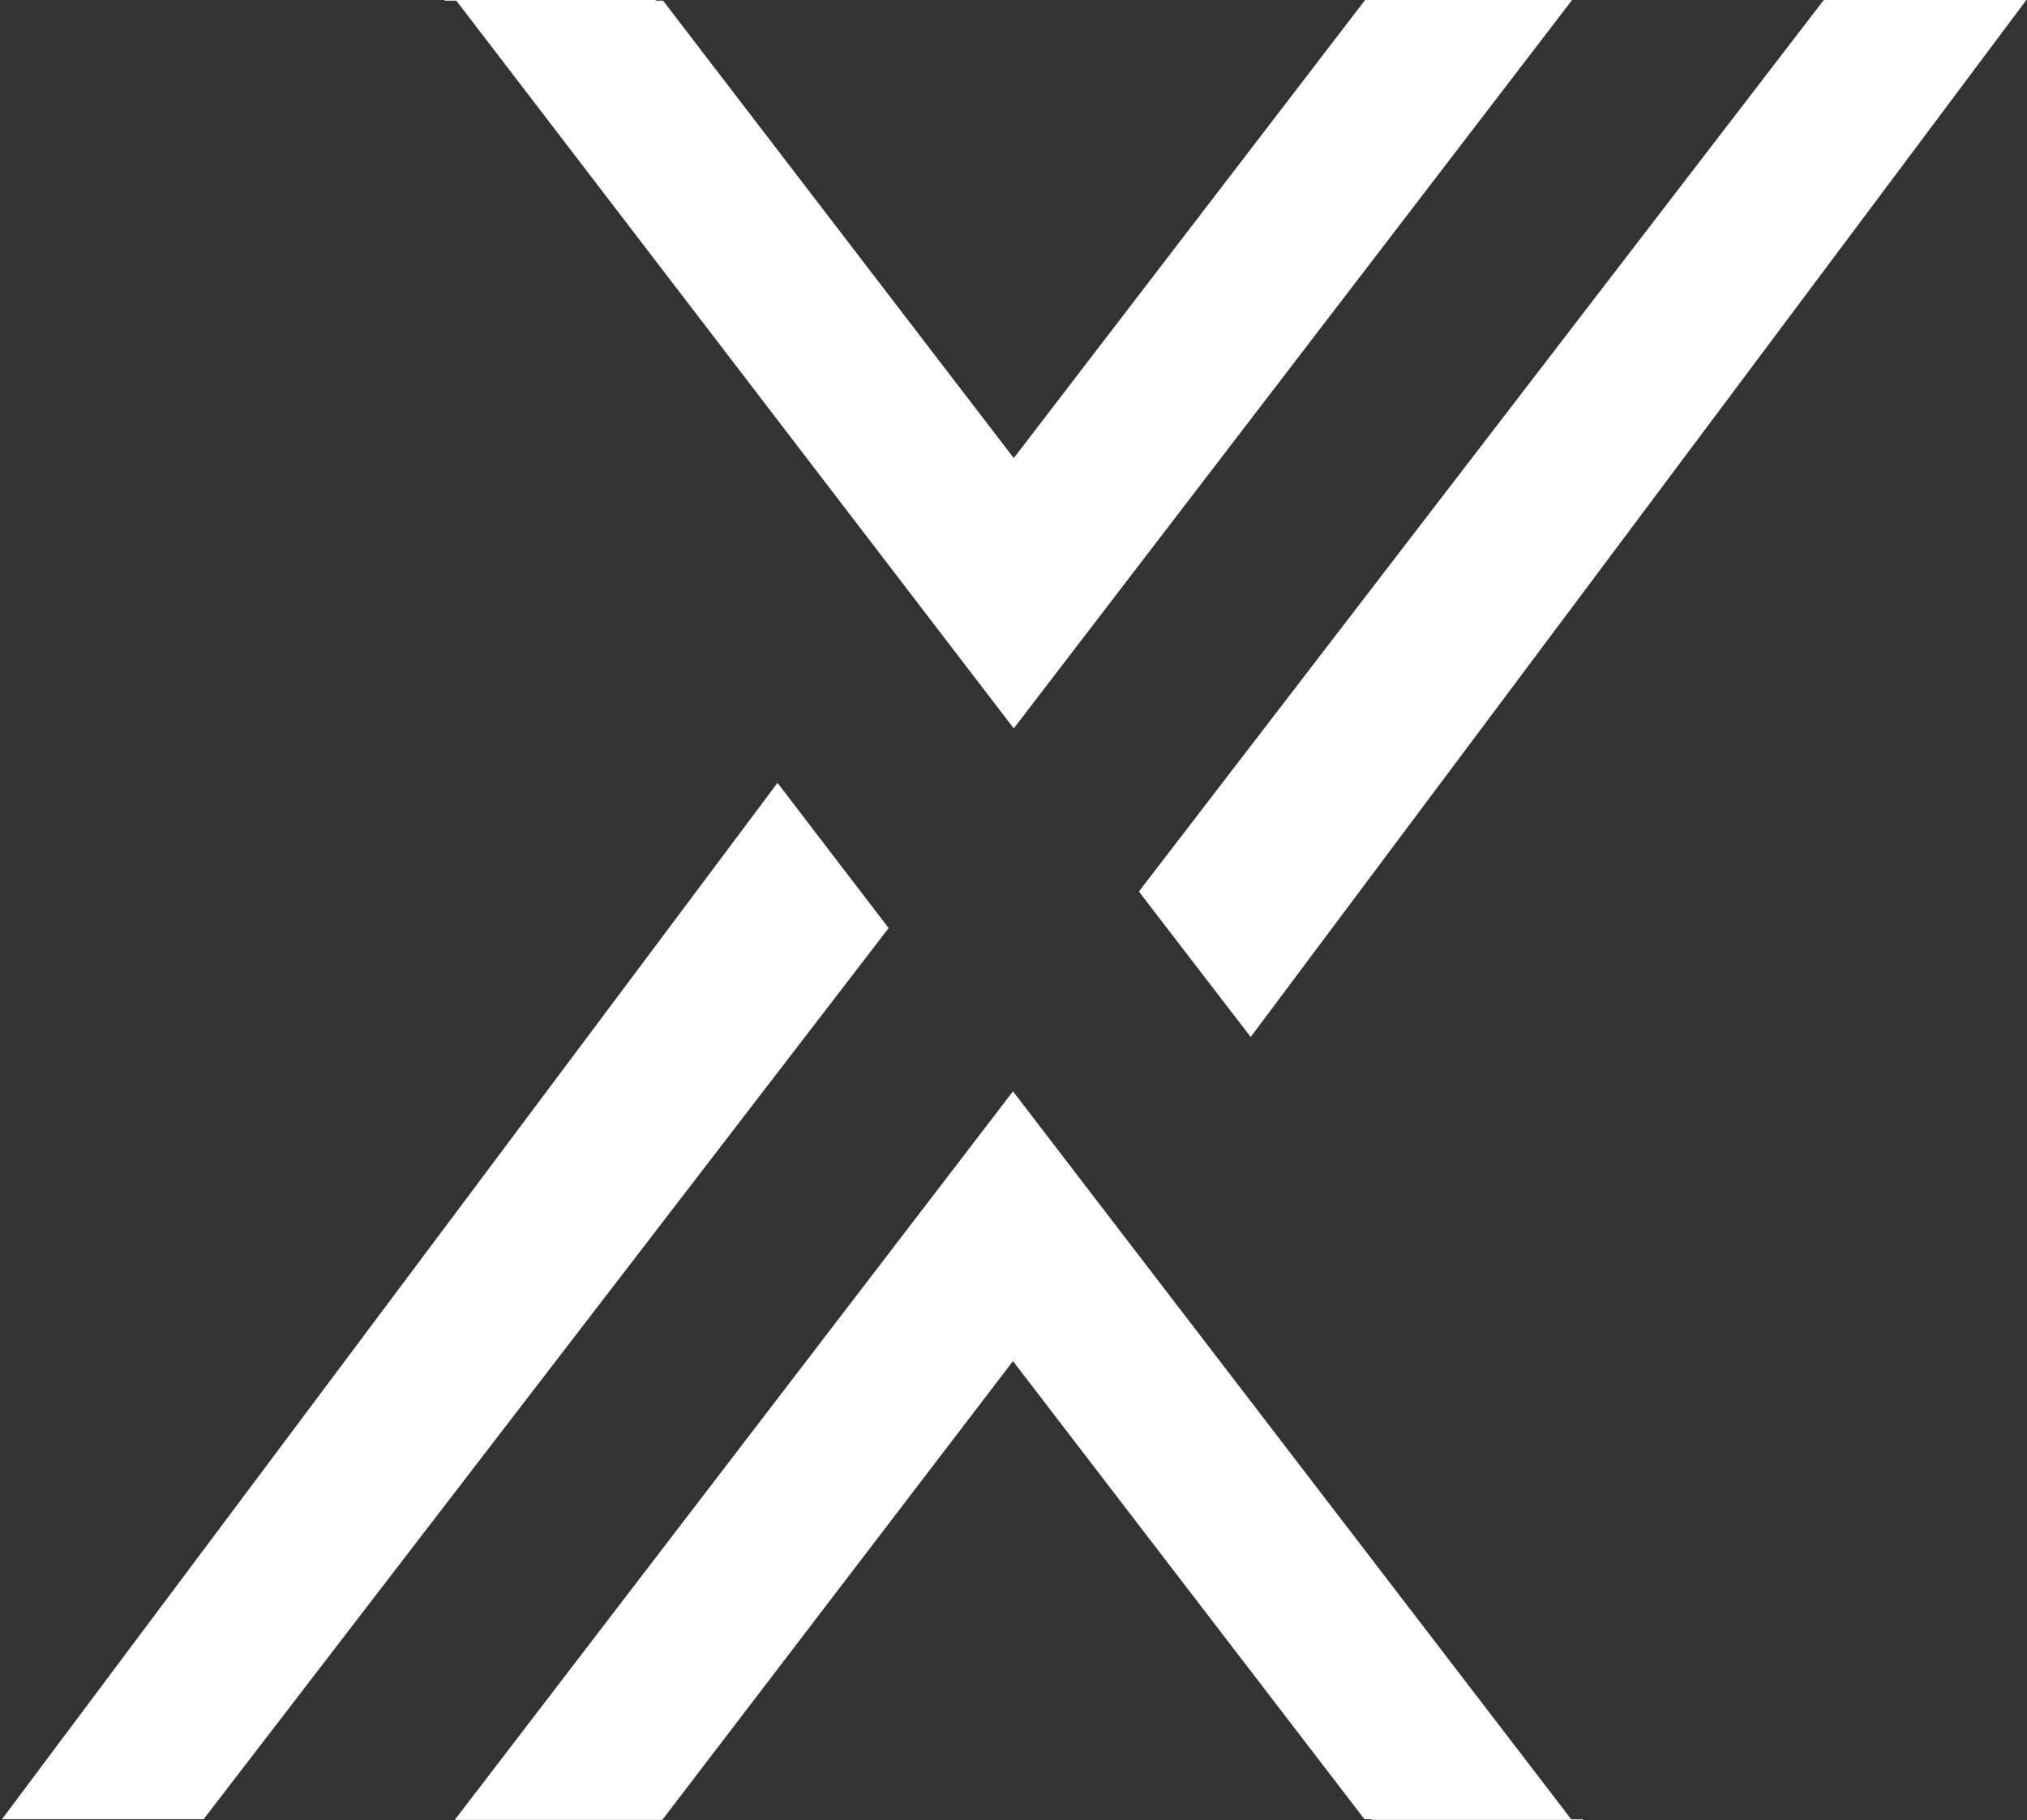
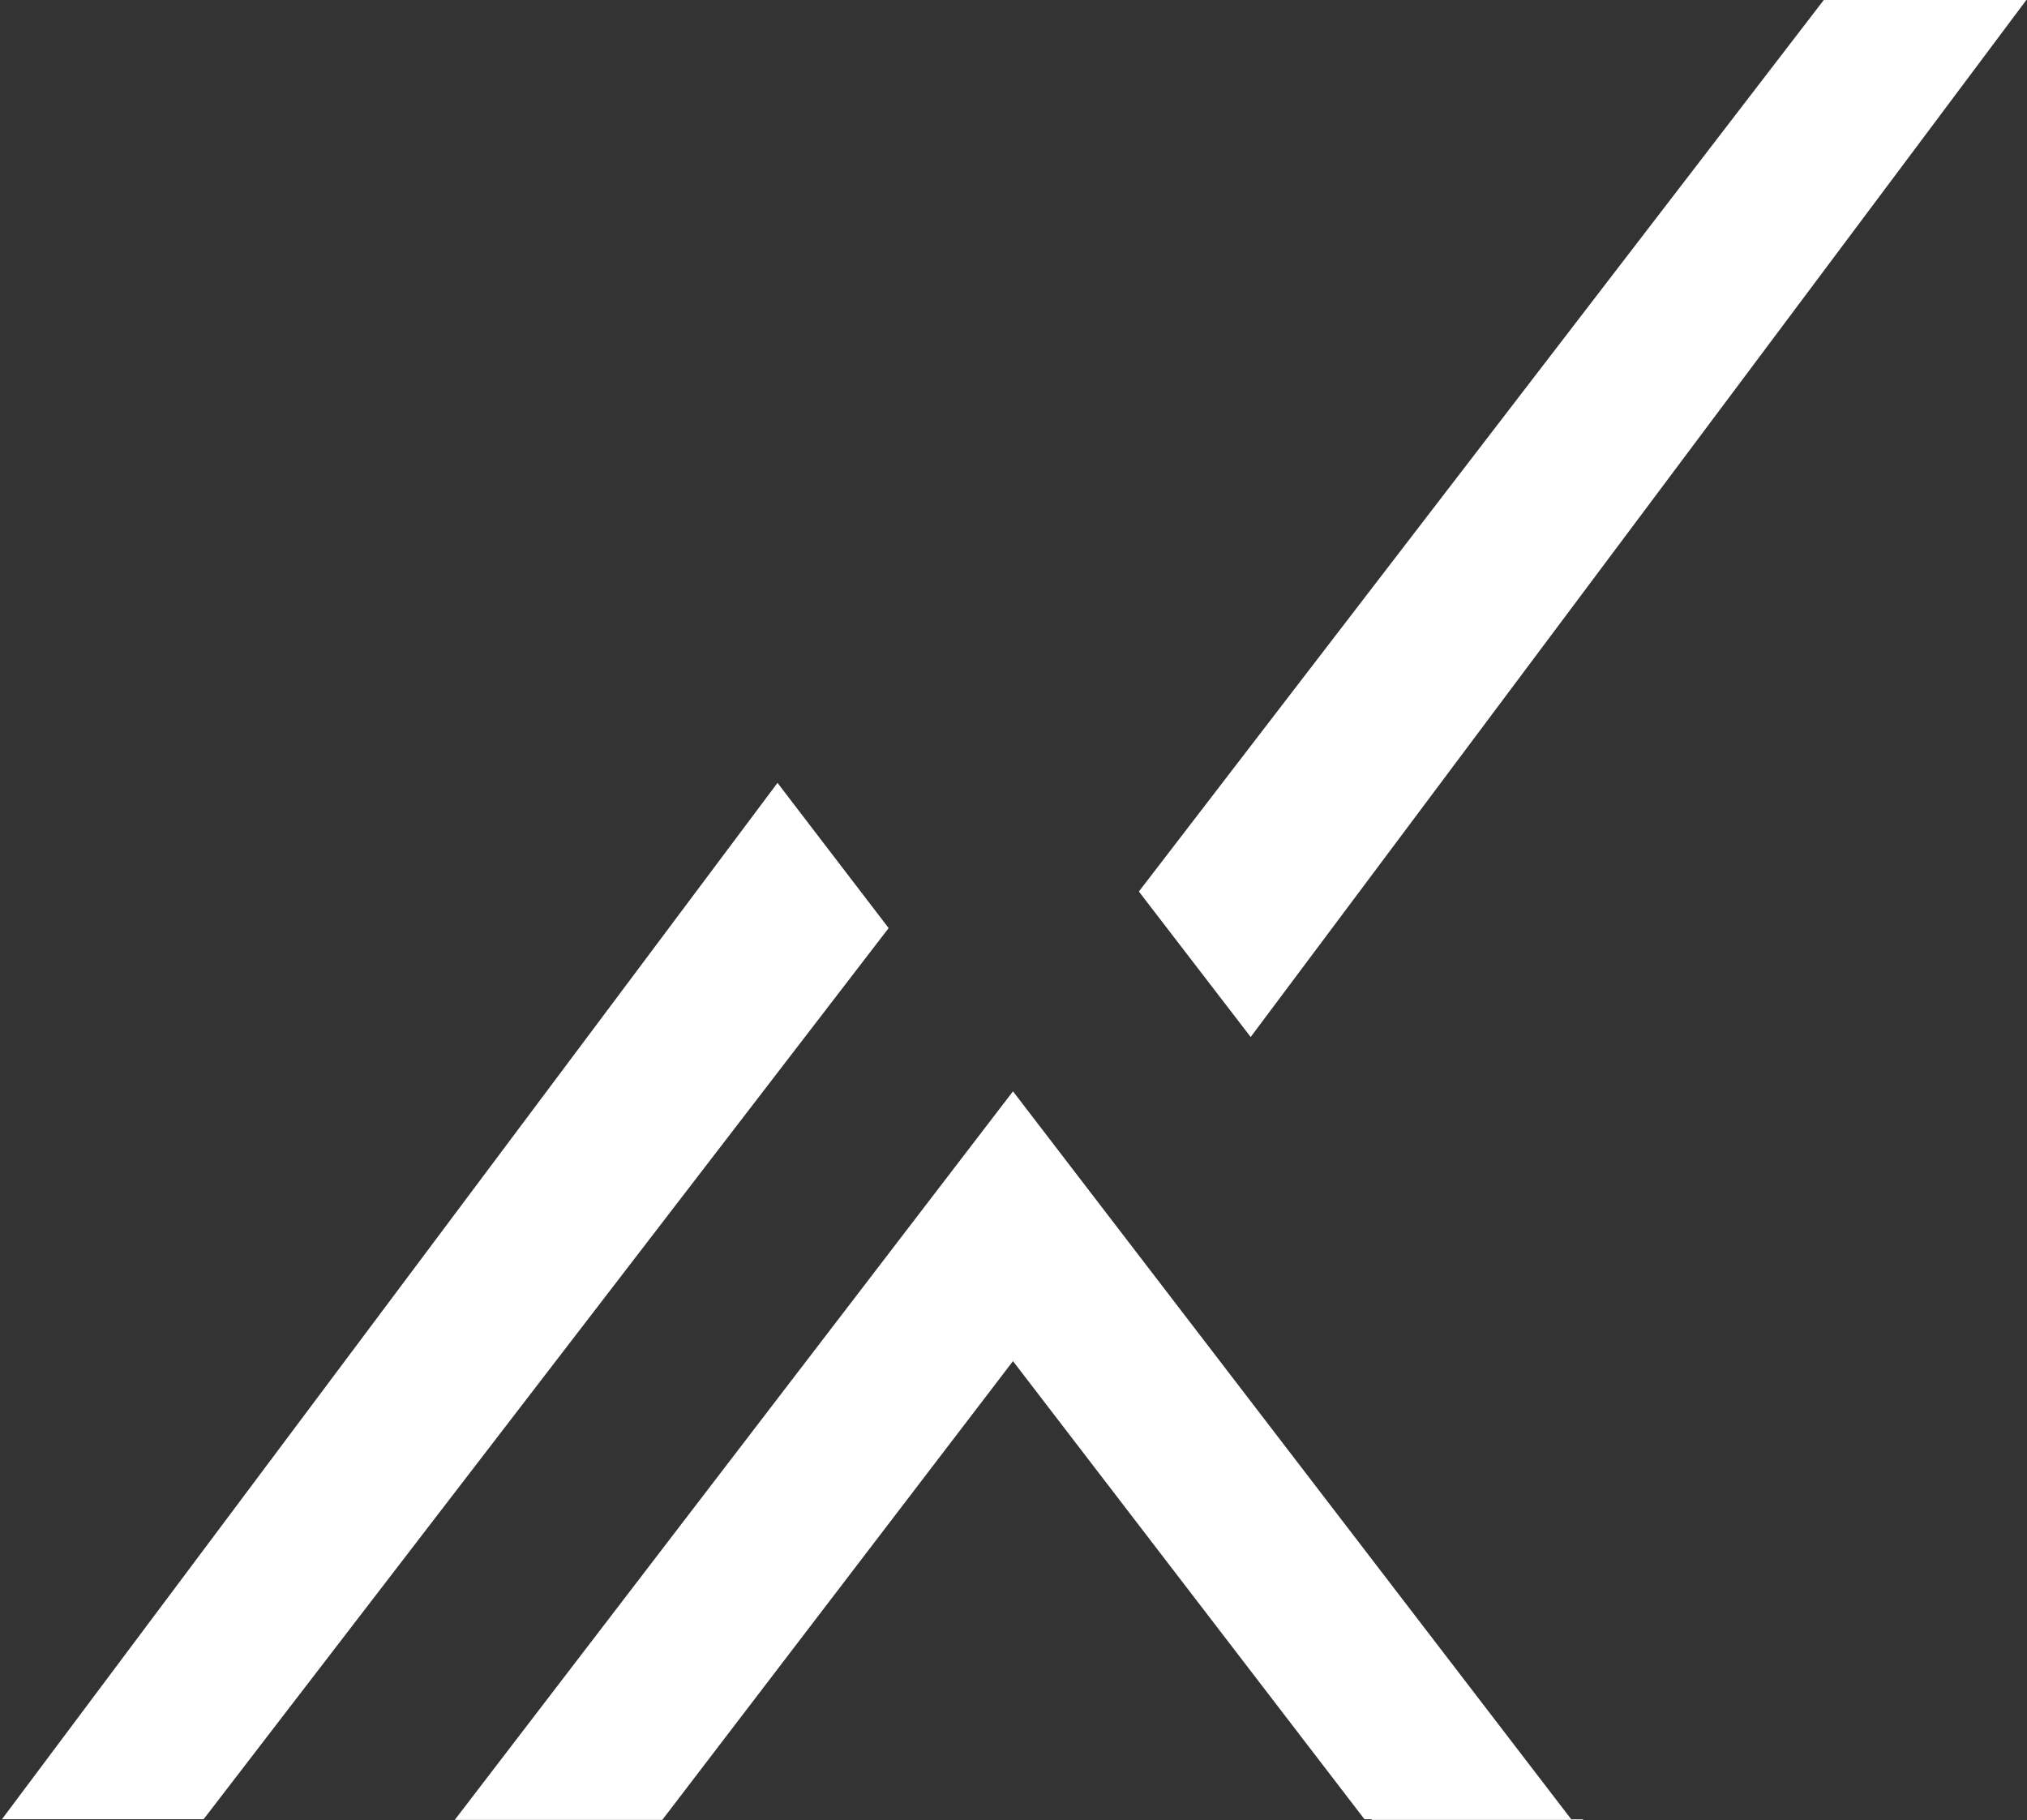
<svg xmlns="http://www.w3.org/2000/svg" version="1.2" viewBox="0 0 1552 1394" width="1552" height="1394">
  <rect x="0" y="0" width="1552" height="1394" fill="#333333" stroke="none" />
  <title>GRX</title>
  <style>
		.s0 { fill: #ffffff } 
	</style>
  <path id="Layer" class="s0" d="m1.5 1393.1l593.8-793.6 85.1 111.2-524.5 682.4z" />
-   <path id="Layer" class="s0" d="m1203.7 0l-427.5 557.8-426.8-557.3h-8.8l-0.5-0.5h162.1v0.5h5.5l268.5 350.3 269-350.8z" />
  <path id="Layer" fill-rule="evenodd" class="s0" d="m1396.4 0l-524.4 682.7 85.6 111.4 593.9-794.1zm-184.6 1393.1h-8.8l-427.4-557.4-427.4 557.9h158.9l268.5-351.3 269.1 350.8h5.5v0.5h162.2z" />
</svg>